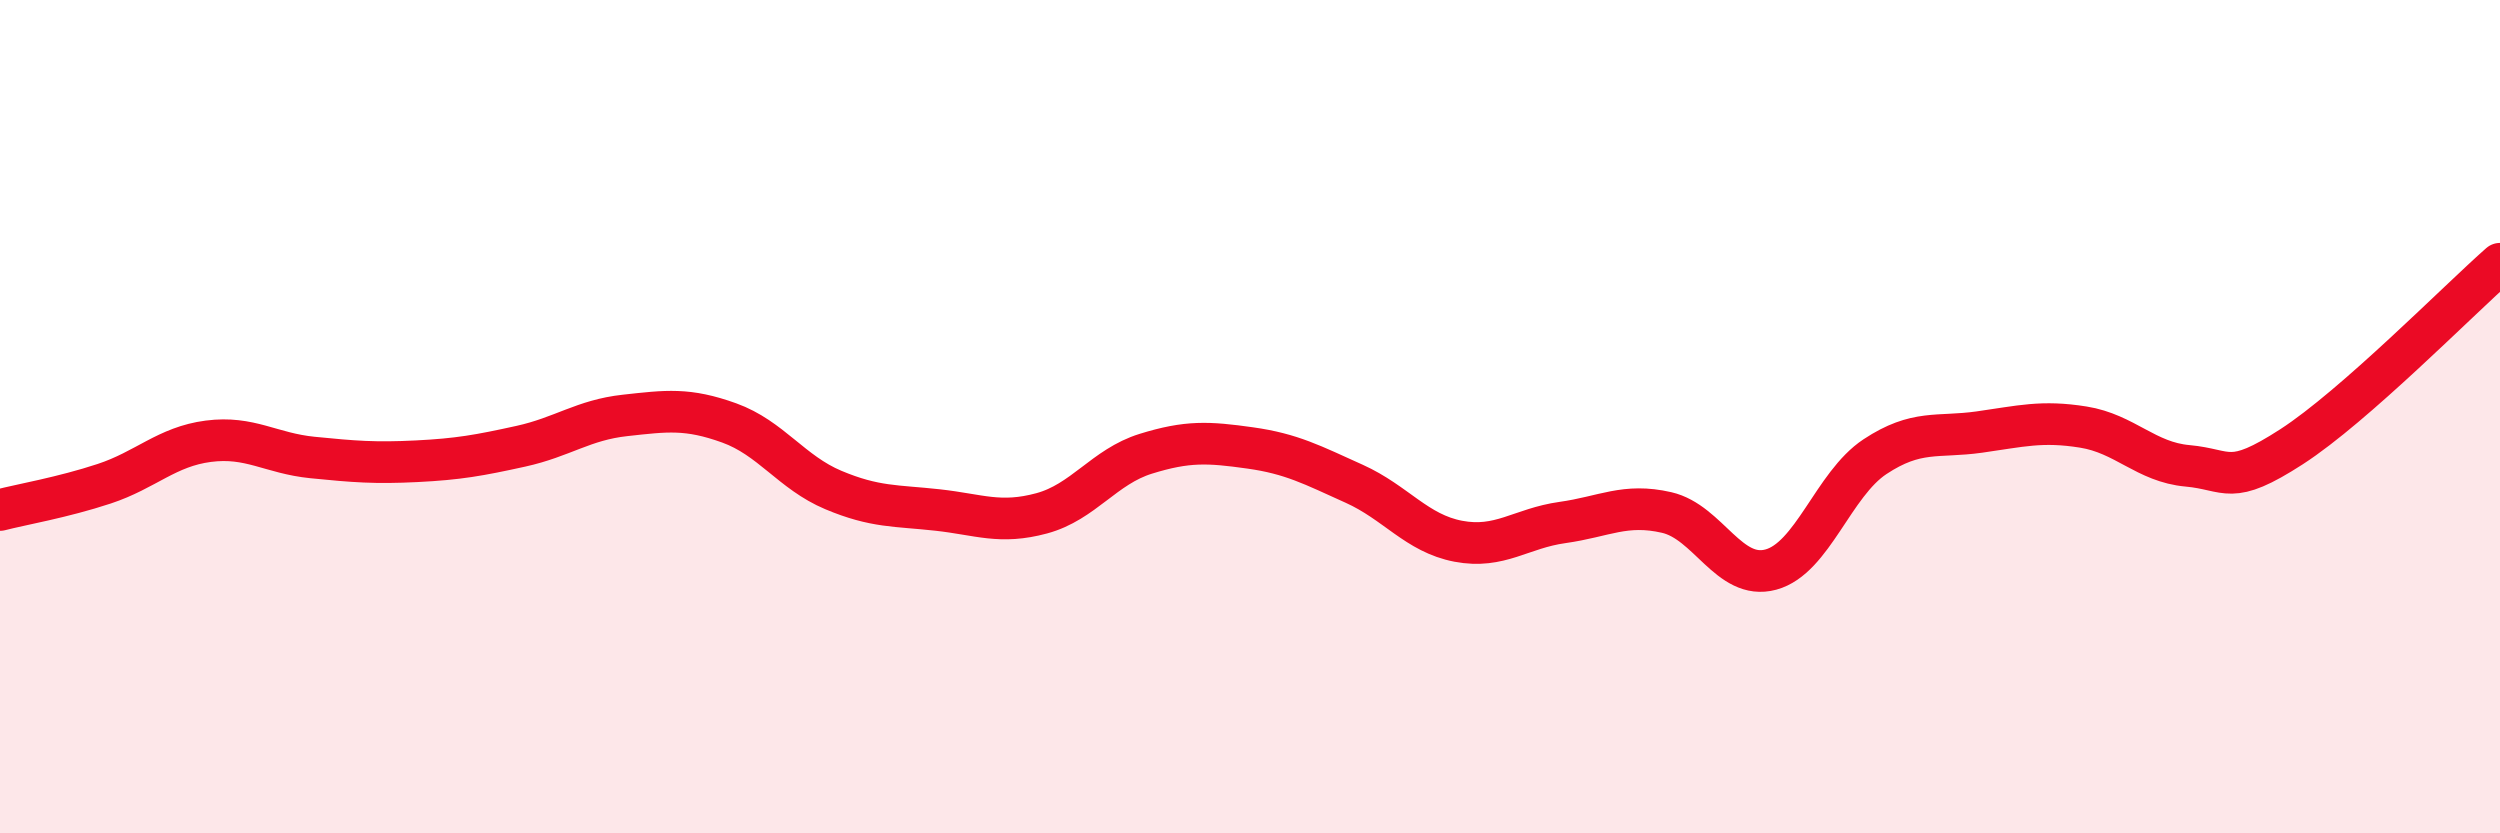
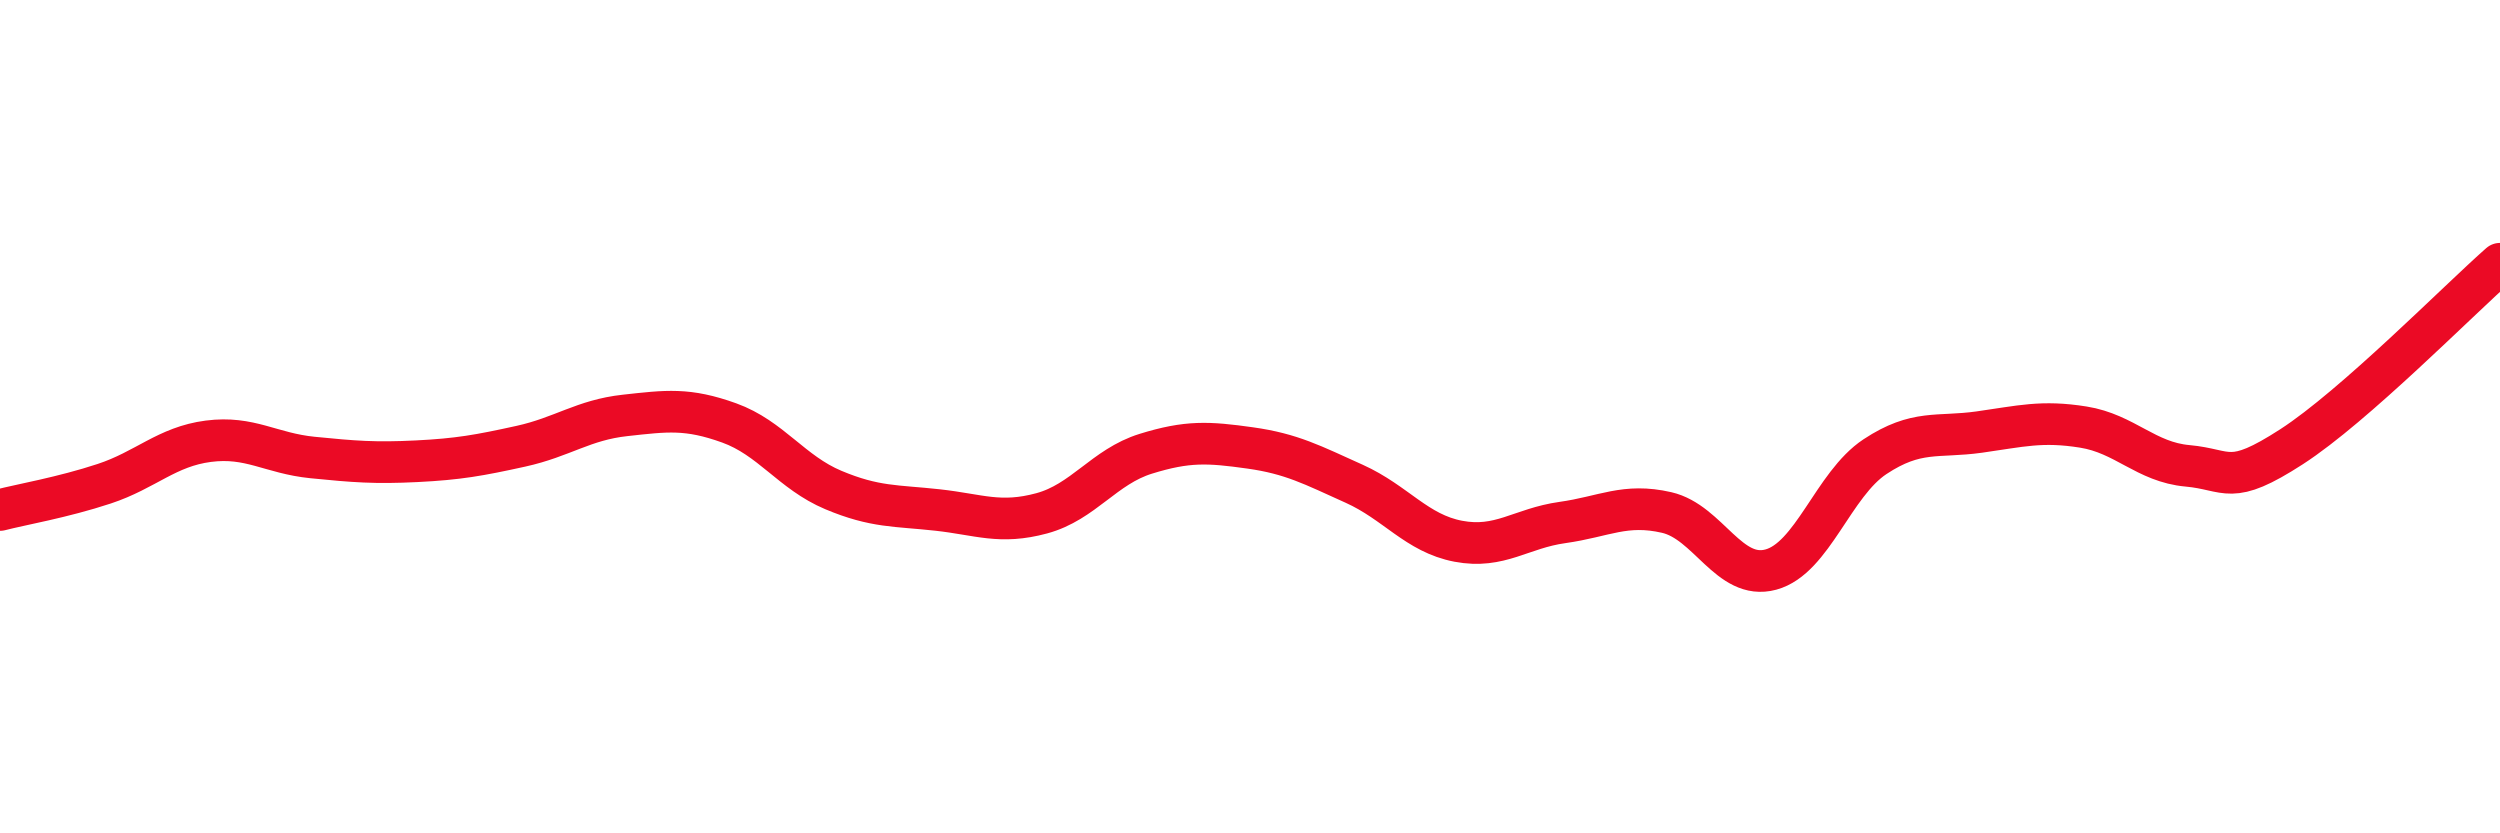
<svg xmlns="http://www.w3.org/2000/svg" width="60" height="20" viewBox="0 0 60 20">
-   <path d="M 0,12.24 C 0.5,12.11 1.5,11.94 2.5,11.61 C 3.5,11.28 4,10.72 5,10.59 C 6,10.46 6.5,10.88 7.5,10.98 C 8.5,11.08 9,11.12 10,11.07 C 11,11.02 11.5,10.93 12.5,10.71 C 13.5,10.49 14,10.08 15,9.97 C 16,9.86 16.5,9.79 17.5,10.15 C 18.5,10.51 19,11.34 20,11.76 C 21,12.18 21.5,12.13 22.5,12.24 C 23.5,12.35 24,12.59 25,12.32 C 26,12.05 26.5,11.2 27.5,10.89 C 28.5,10.58 29,10.61 30,10.75 C 31,10.89 31.5,11.16 32.5,11.61 C 33.5,12.06 34,12.8 35,12.99 C 36,13.18 36.5,12.68 37.5,12.54 C 38.5,12.4 39,12.07 40,12.3 C 41,12.53 41.5,13.94 42.5,13.67 C 43.5,13.4 44,11.62 45,10.96 C 46,10.3 46.5,10.51 47.5,10.37 C 48.5,10.23 49,10.09 50,10.25 C 51,10.41 51.5,11.09 52.5,11.18 C 53.5,11.27 53.5,11.69 55,10.72 C 56.5,9.75 59,7.21 60,6.33L60 20L0 20Z" fill="#EB0A25" opacity="0.1" stroke-linecap="round" stroke-linejoin="round" />
  <path d="M 0,12.24 C 0.5,12.11 1.5,11.94 2.5,11.61 C 3.5,11.28 4,10.72 5,10.59 C 6,10.46 6.5,10.88 7.5,10.98 C 8.5,11.08 9,11.12 10,11.07 C 11,11.02 11.5,10.93 12.5,10.71 C 13.5,10.49 14,10.08 15,9.97 C 16,9.86 16.5,9.79 17.5,10.15 C 18.5,10.51 19,11.34 20,11.76 C 21,12.18 21.5,12.13 22.5,12.24 C 23.5,12.35 24,12.59 25,12.32 C 26,12.05 26.5,11.2 27.5,10.89 C 28.5,10.58 29,10.61 30,10.75 C 31,10.89 31.5,11.16 32.5,11.61 C 33.5,12.06 34,12.8 35,12.99 C 36,13.18 36.5,12.68 37.5,12.54 C 38.5,12.4 39,12.07 40,12.3 C 41,12.53 41.5,13.94 42.5,13.67 C 43.5,13.4 44,11.62 45,10.96 C 46,10.3 46.5,10.51 47.5,10.37 C 48.5,10.23 49,10.09 50,10.25 C 51,10.41 51.5,11.09 52.5,11.18 C 53.5,11.27 53.5,11.69 55,10.72 C 56.5,9.75 59,7.21 60,6.33" stroke="#EB0A25" stroke-width="1" fill="none" stroke-linecap="round" stroke-linejoin="round" />
</svg>